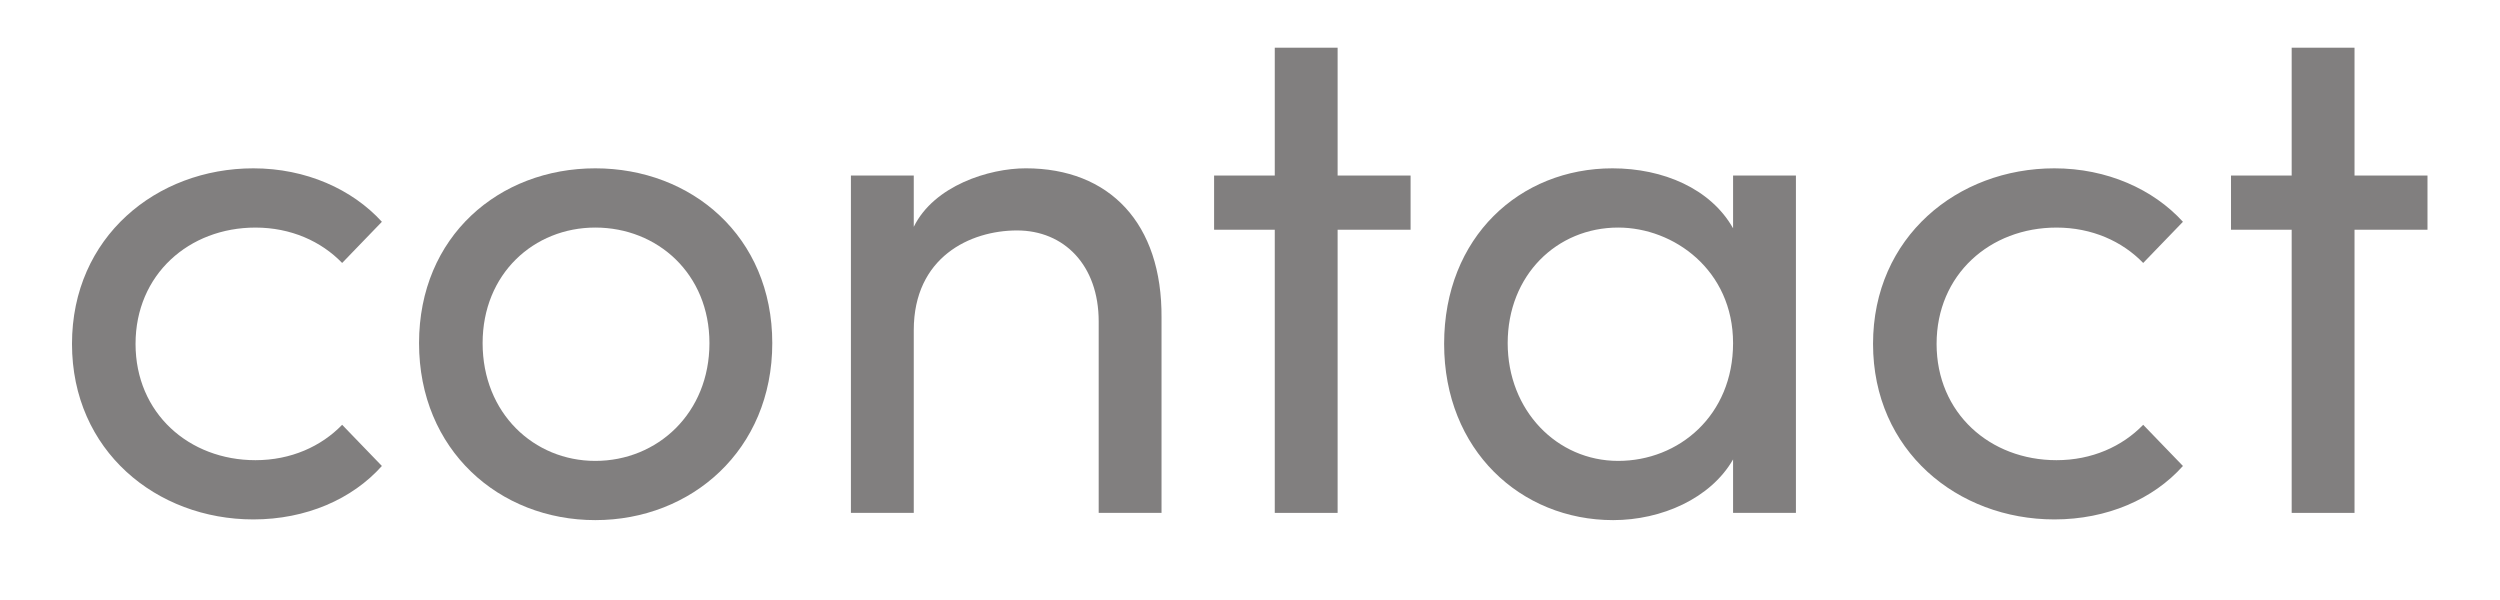
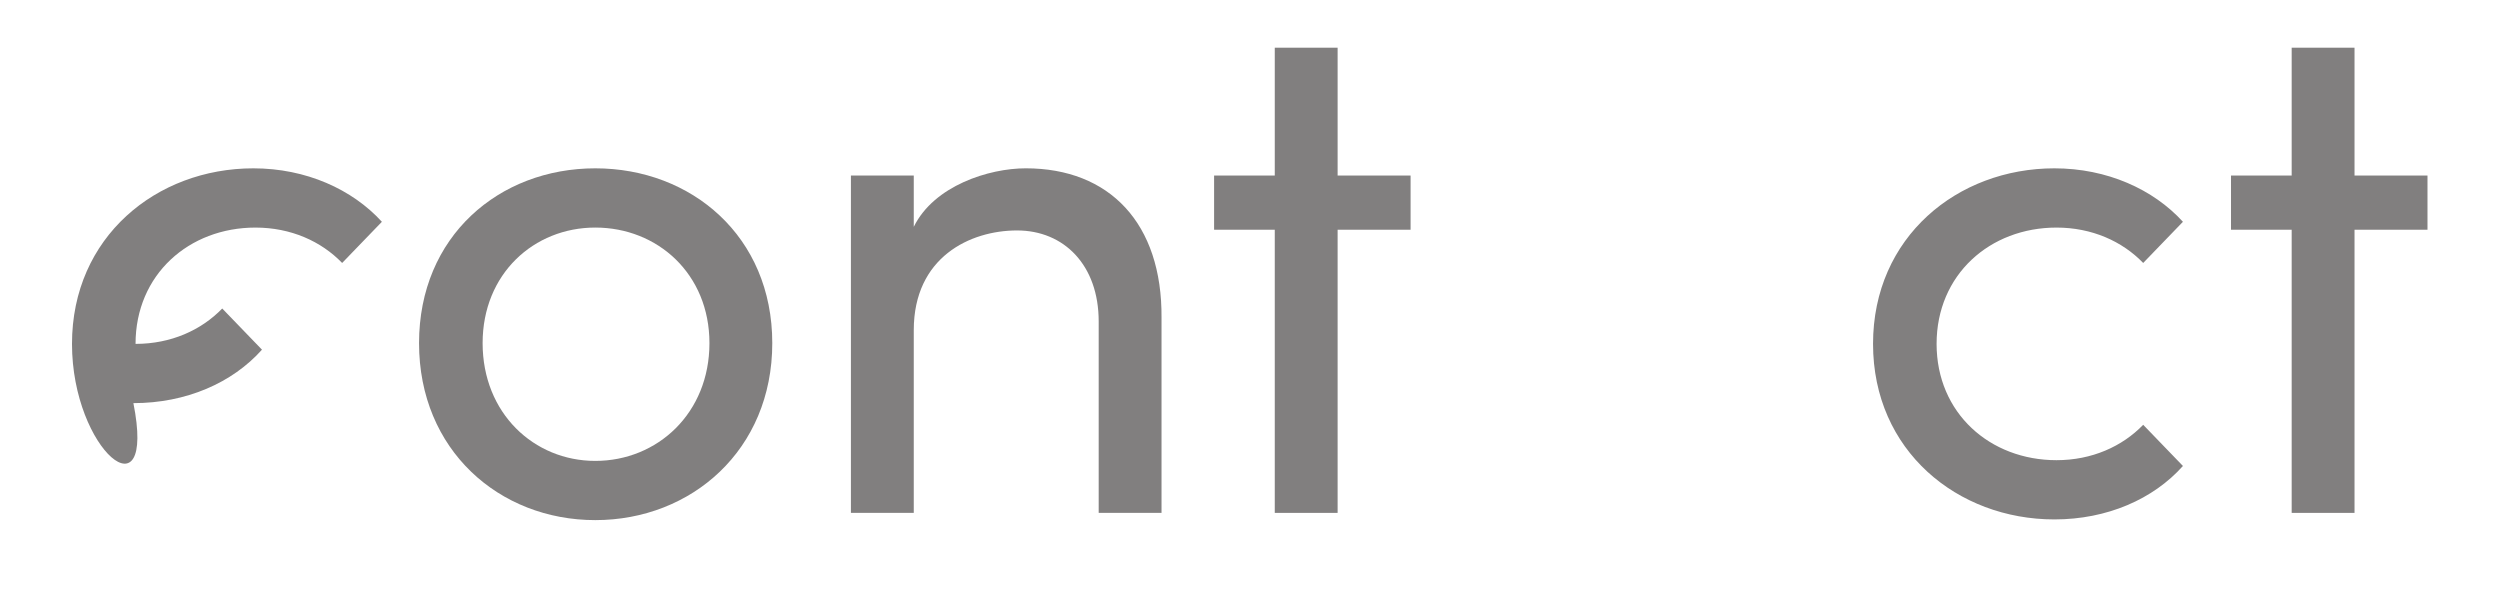
<svg xmlns="http://www.w3.org/2000/svg" version="1.1" id="レイヤー_1" x="0px" y="0px" width="146.333px" height="35.142px" viewBox="0 0 146.333 35.142" enable-background="new 0 0 146.333 35.142" xml:space="preserve">
  <g opacity="0.5">
    <g>
-       <path fill="#040000" d="M4.214,20.128c0-6.258,4.947-10.275,10.613-10.275c3.086,0,5.792,1.227,7.526,3.129l-2.326,2.41    c-1.226-1.269-3.002-2.071-5.074-2.071c-3.89,0-7.019,2.748-7.019,6.808c0,4.059,3.129,6.807,7.019,6.807    c2.072,0,3.848-0.803,5.074-2.071l2.326,2.41c-1.734,1.944-4.44,3.129-7.526,3.129C9.161,30.402,4.214,26.385,4.214,20.128z" />
+       <path fill="#040000" d="M4.214,20.128c0-6.258,4.947-10.275,10.613-10.275c3.086,0,5.792,1.227,7.526,3.129l-2.326,2.41    c-1.226-1.269-3.002-2.071-5.074-2.071c-3.89,0-7.019,2.748-7.019,6.808c2.072,0,3.848-0.803,5.074-2.071l2.326,2.41c-1.734,1.944-4.44,3.129-7.526,3.129C9.161,30.402,4.214,26.385,4.214,20.128z" />
      <path fill="#040000" d="M24.528,20.085c0-6.258,4.693-10.232,10.317-10.232s10.359,3.975,10.359,10.232    s-4.735,10.359-10.359,10.359S24.528,26.343,24.528,20.085z M41.526,20.085c0-4.059-3.044-6.765-6.681-6.765    c-3.594,0-6.596,2.706-6.596,6.765c0,4.102,3.002,6.893,6.596,6.893C38.482,26.977,41.526,24.186,41.526,20.085z" />
      <path fill="#040000" d="M67.988,18.605v11.416H64.31V18.816c0-3.298-2.03-5.327-4.778-5.327c-2.749,0-6.046,1.564-6.046,5.835    v10.697h-3.679V10.275h3.679v3.002c1.184-2.409,4.397-3.425,6.554-3.425C64.944,9.852,68.031,13.066,67.988,18.605z" />
      <path fill="#040000" d="M82.566,13.447h-4.271v16.574h-3.679V13.447h-3.551v-3.172h3.551V2.792h3.679v7.483h4.271V13.447z" />
-       <path fill="#040000" d="M105.121,10.275v19.746h-3.679v-3.129c-1.311,2.283-4.186,3.552-7.019,3.552    c-5.412,0-9.894-4.102-9.894-10.316c0-6.258,4.439-10.275,9.852-10.275c2.96,0,5.75,1.185,7.061,3.51v-3.087H105.121z     M101.442,20.085c0-4.271-3.467-6.765-6.723-6.765c-3.594,0-6.469,2.79-6.469,6.765c0,3.933,2.875,6.893,6.469,6.893    C98.271,26.977,101.442,24.313,101.442,20.085z" />
      <path fill="#040000" d="M109.635,20.128c0-6.258,4.947-10.275,10.613-10.275c3.086,0,5.792,1.227,7.526,3.129l-2.326,2.41    c-1.226-1.269-3.002-2.071-5.074-2.071c-3.89,0-7.019,2.748-7.019,6.808c0,4.059,3.129,6.807,7.019,6.807    c2.072,0,3.848-0.803,5.074-2.071l2.326,2.41c-1.734,1.944-4.44,3.129-7.526,3.129C114.582,30.402,109.635,26.385,109.635,20.128z    " />
      <path fill="#040000" d="M142.089,13.447h-4.271v16.574h-3.679V13.447h-3.551v-3.172h3.551V2.792h3.679v7.483h4.271V13.447z" />
    </g>
  </g>
</svg>